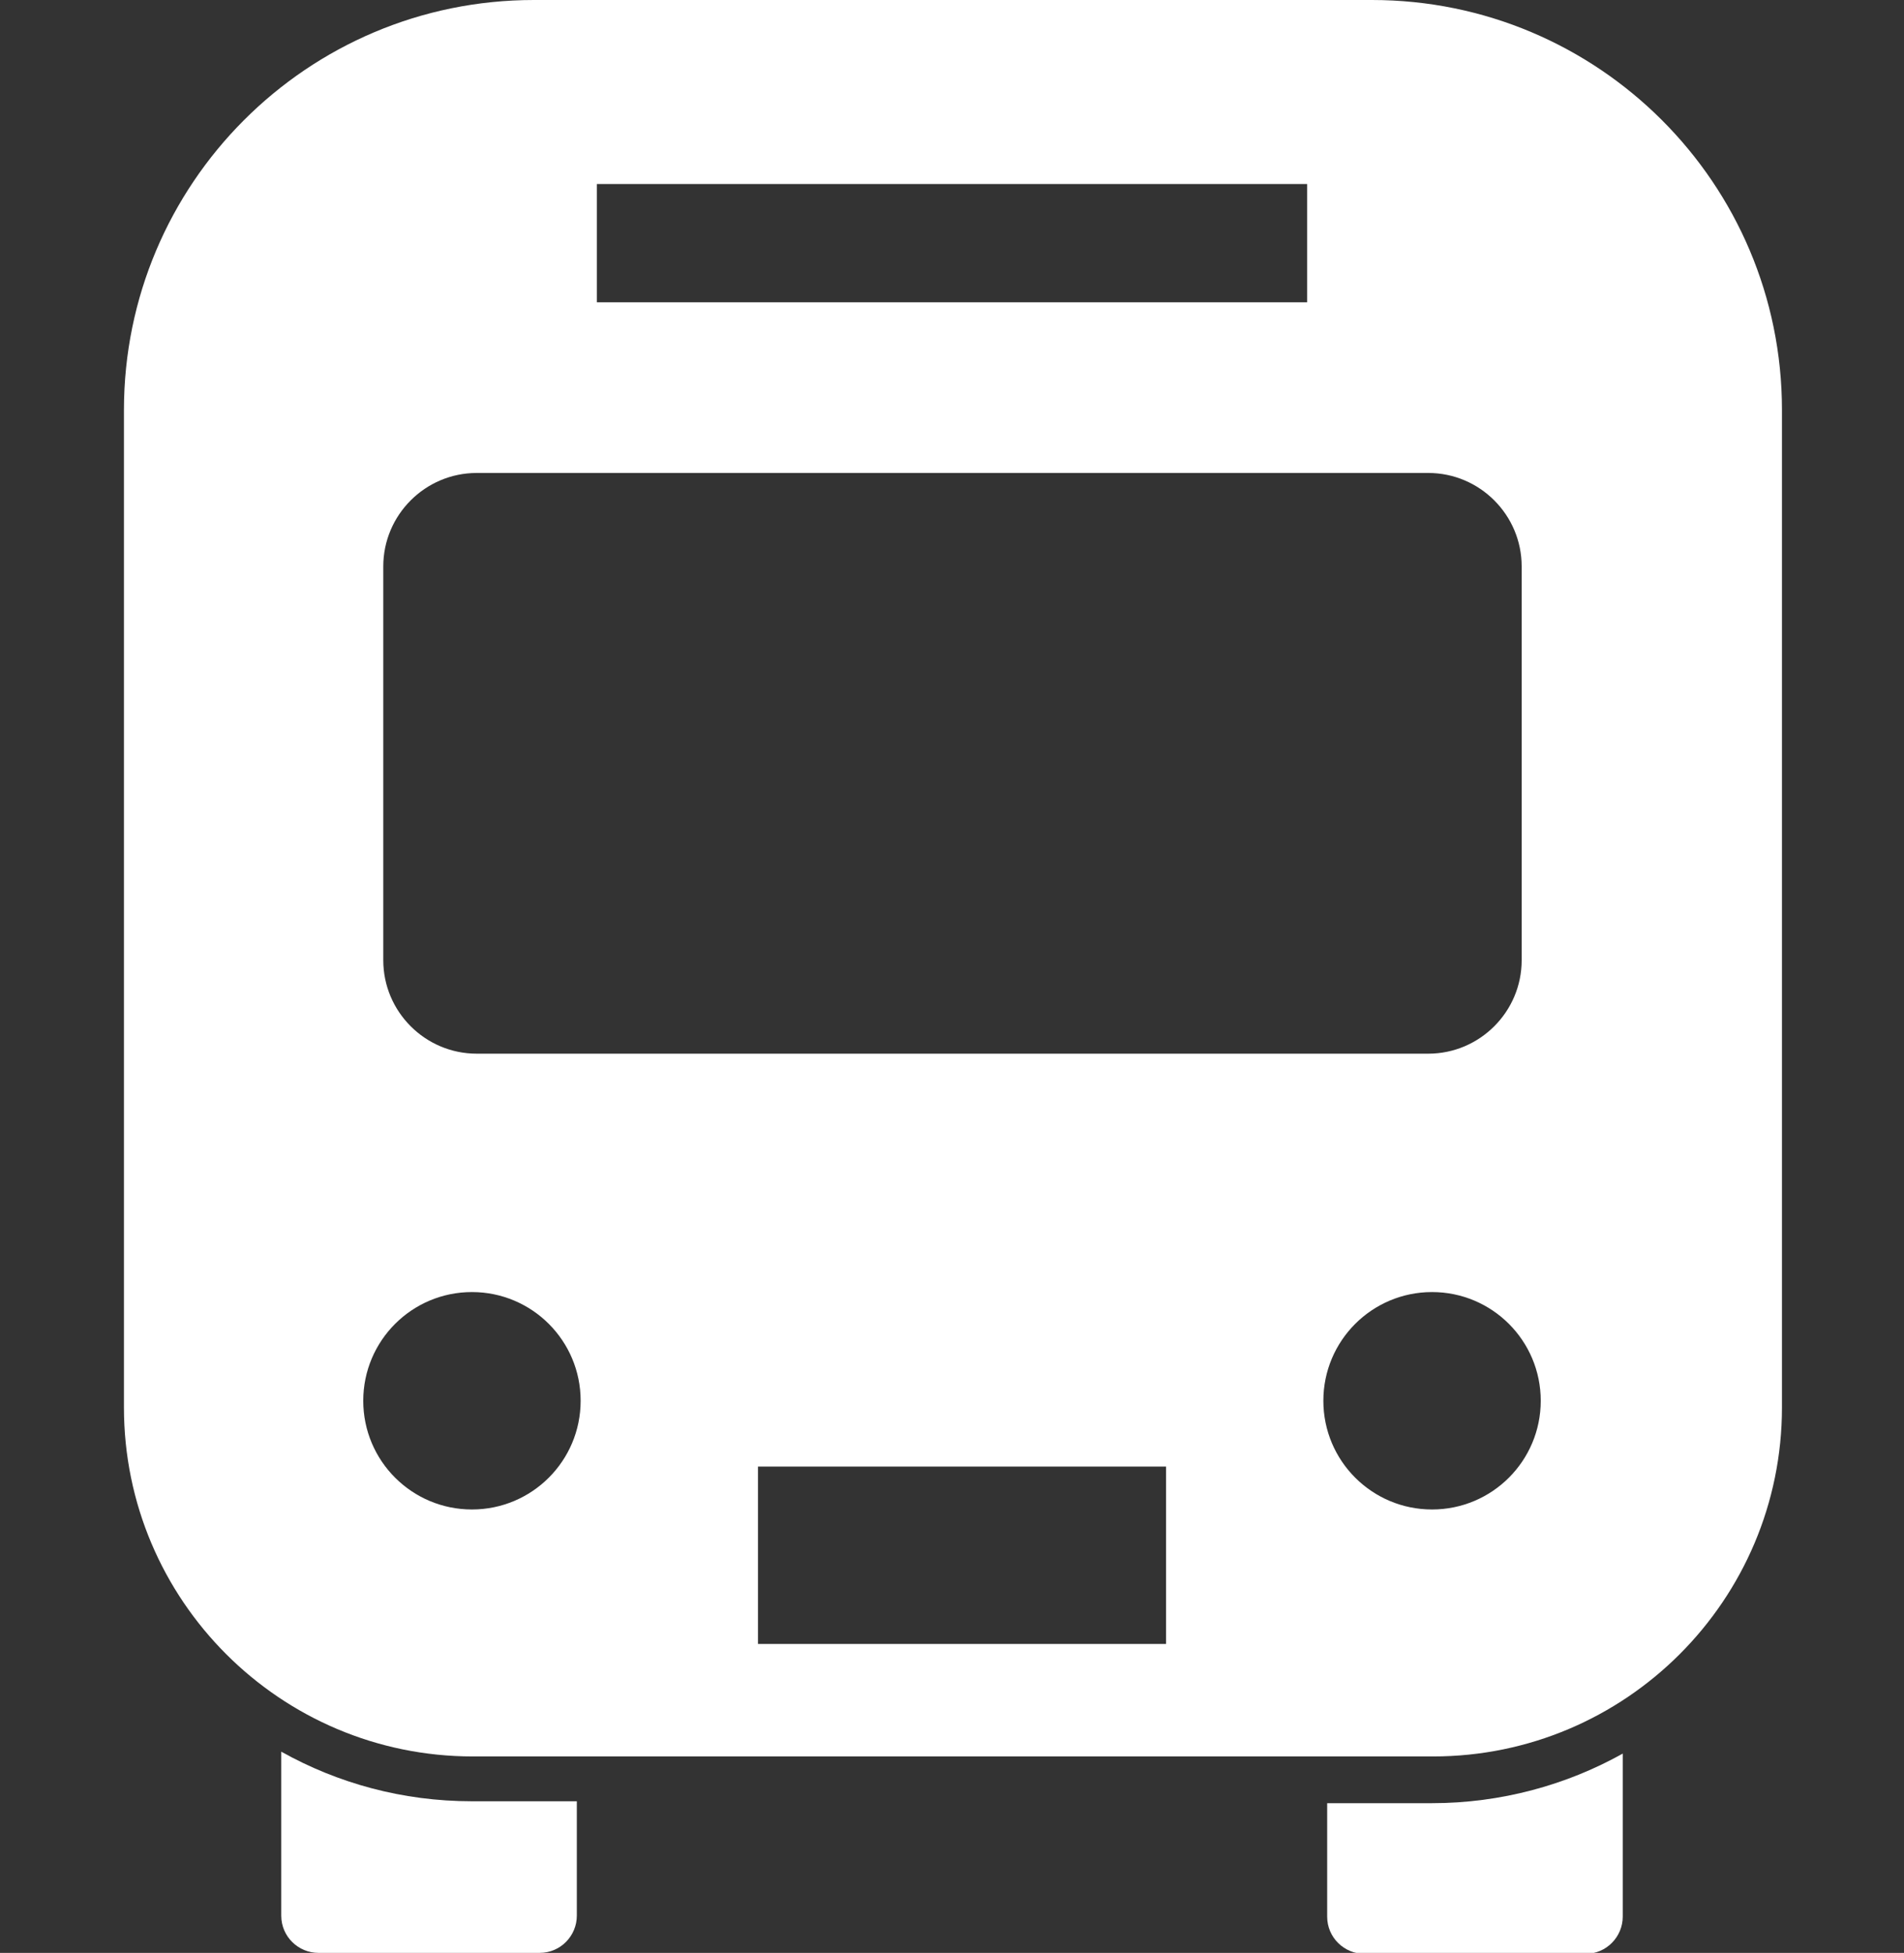
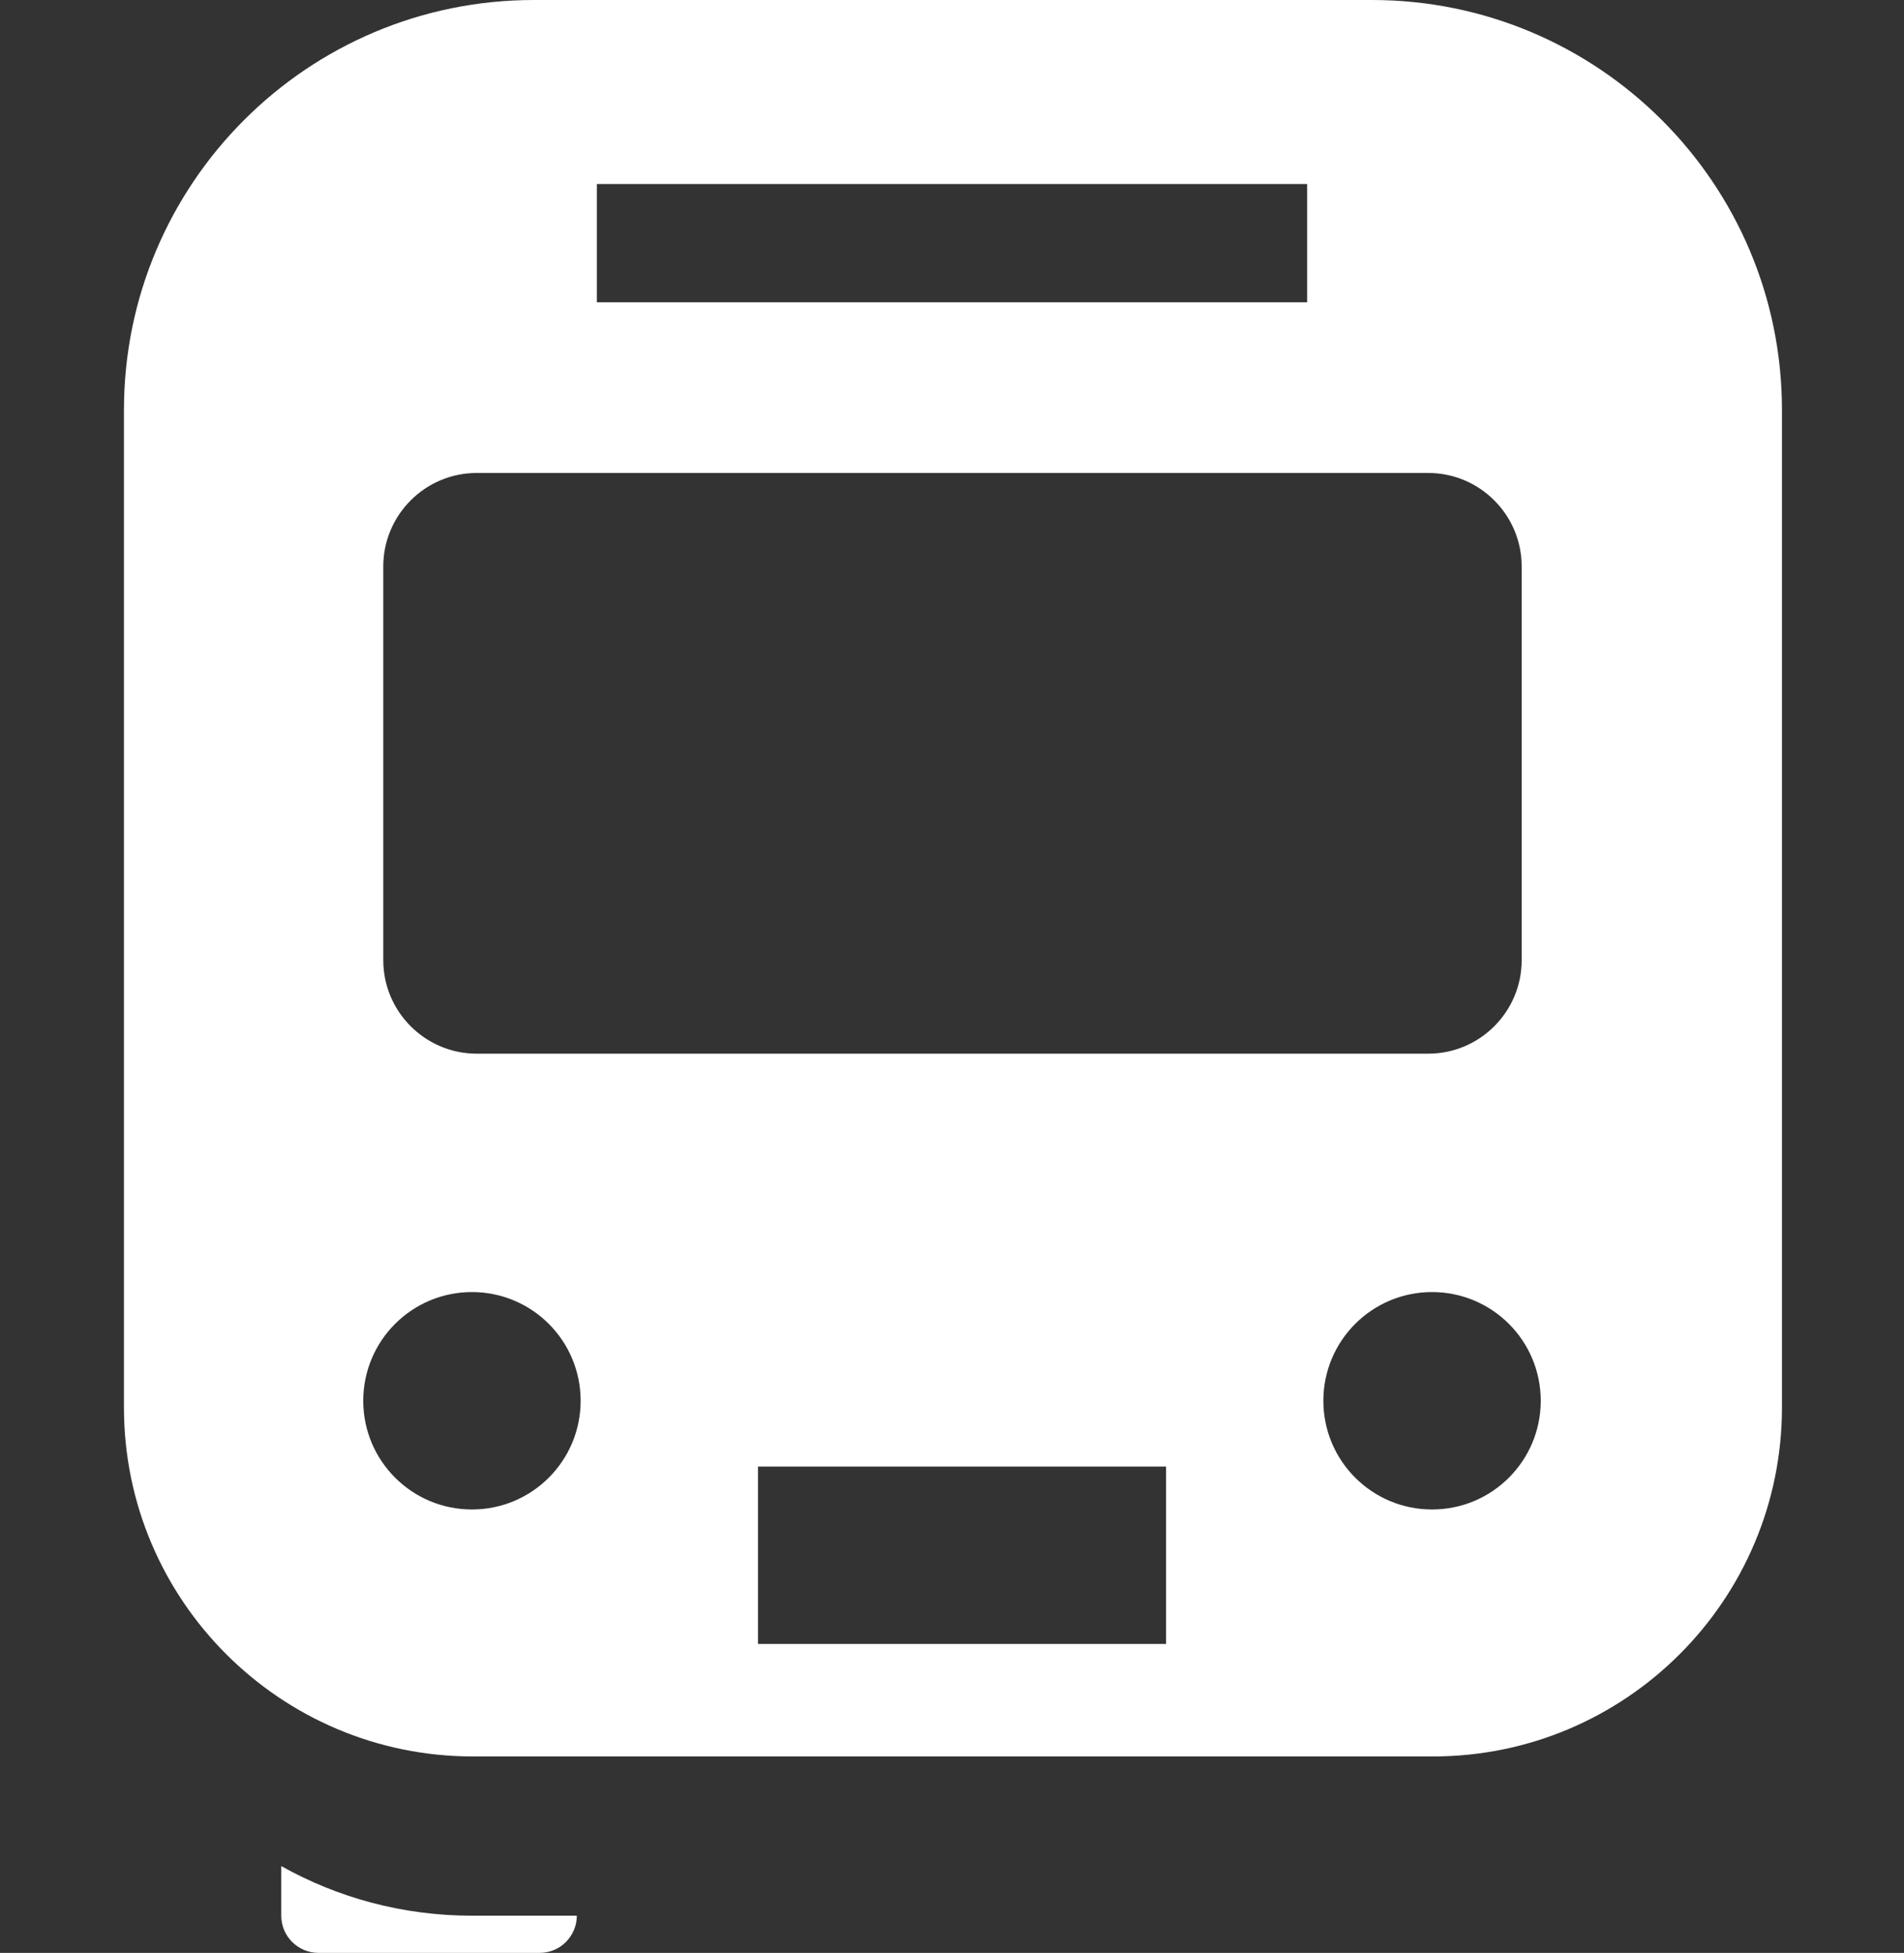
<svg xmlns="http://www.w3.org/2000/svg" id="_レイヤー_1" viewBox="0 0 19.97 20.48">
  <rect x="0" y="0" width="19.97" height="20.48" fill="#333333" stroke="none" />
  <defs>
    <style>.cls-1{fill:#fff;}</style>
  </defs>
-   <path class="cls-1" d="m2.95,18.38v1.71c0,.22.18.39.39.39h2.32c.22,0,.39-.18.39-.39v-1.2h-1.1c-.73,0-1.41-.19-2-.52Z" />
-   <path class="cls-1" d="m13.92,18.9v1.2c0,.22.18.39.39.39h2.32c.22,0,.39-.18.39-.39v-1.71c-.59.33-1.28.52-2,.52h-1.1Z" />
+   <path class="cls-1" d="m2.95,18.38v1.71c0,.22.18.39.39.39h2.32c.22,0,.39-.18.39-.39h-1.1c-.73,0-1.41-.19-2-.52Z" />
  <path class="cls-1" d="m14.38,0H5.6C3.22,0,1.3,1.93,1.3,4.3v10.46c0,2.02,1.64,3.66,3.66,3.66h10.07c2.02,0,3.66-1.64,3.66-3.66V4.3c0-2.38-1.93-4.3-4.3-4.3ZM6.26,1.93h7.45v1.24h-7.45v-1.24Zm-2.24,4.01c0-.54.44-.98.98-.98h9.98c.54,0,.98.44.98.98v4.13c0,.54-.44.98-.98.98H5c-.54,0-.98-.44-.98-.98v-4.13Zm.93,9.89c-.63,0-1.14-.51-1.14-1.14s.51-1.14,1.14-1.14,1.14.51,1.14,1.14-.51,1.14-1.14,1.14Zm7.28,1.41h-4.28v-1.86h4.28v1.86Zm2.79-1.41c-.63,0-1.14-.51-1.14-1.14s.51-1.14,1.14-1.14,1.14.51,1.14,1.14c0,.63-.51,1.14-1.14,1.14Z" />
</svg>